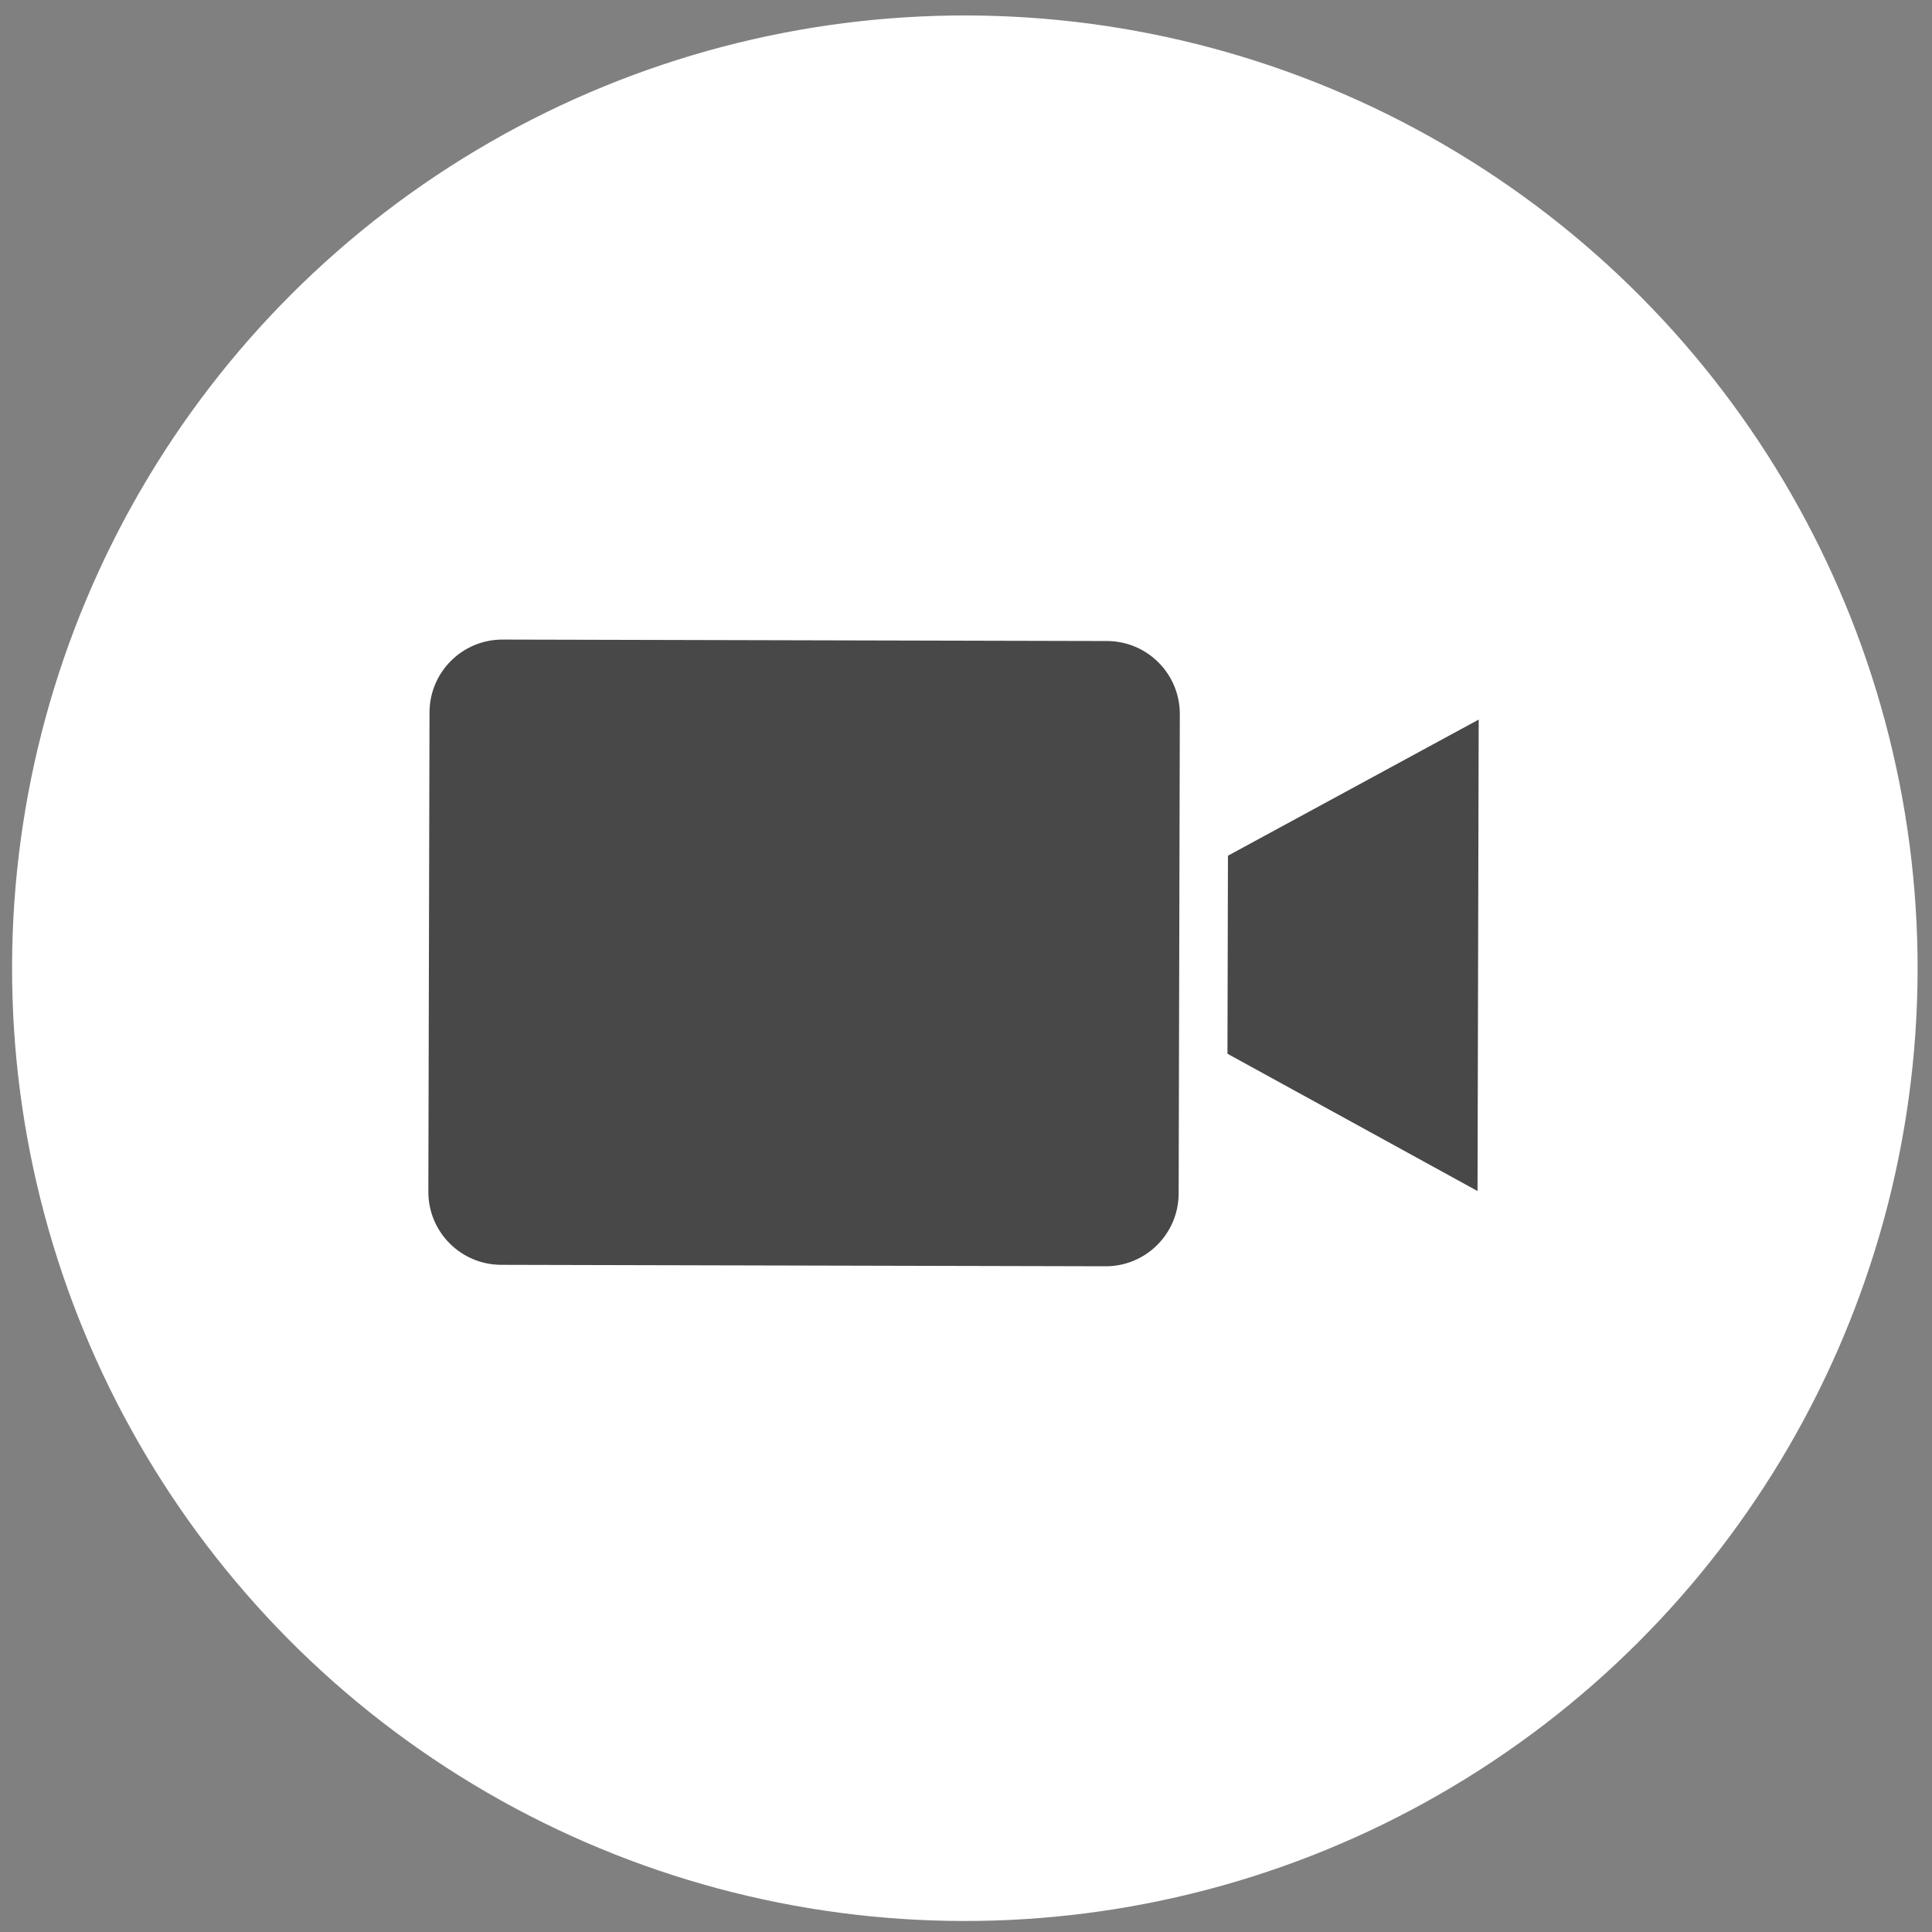
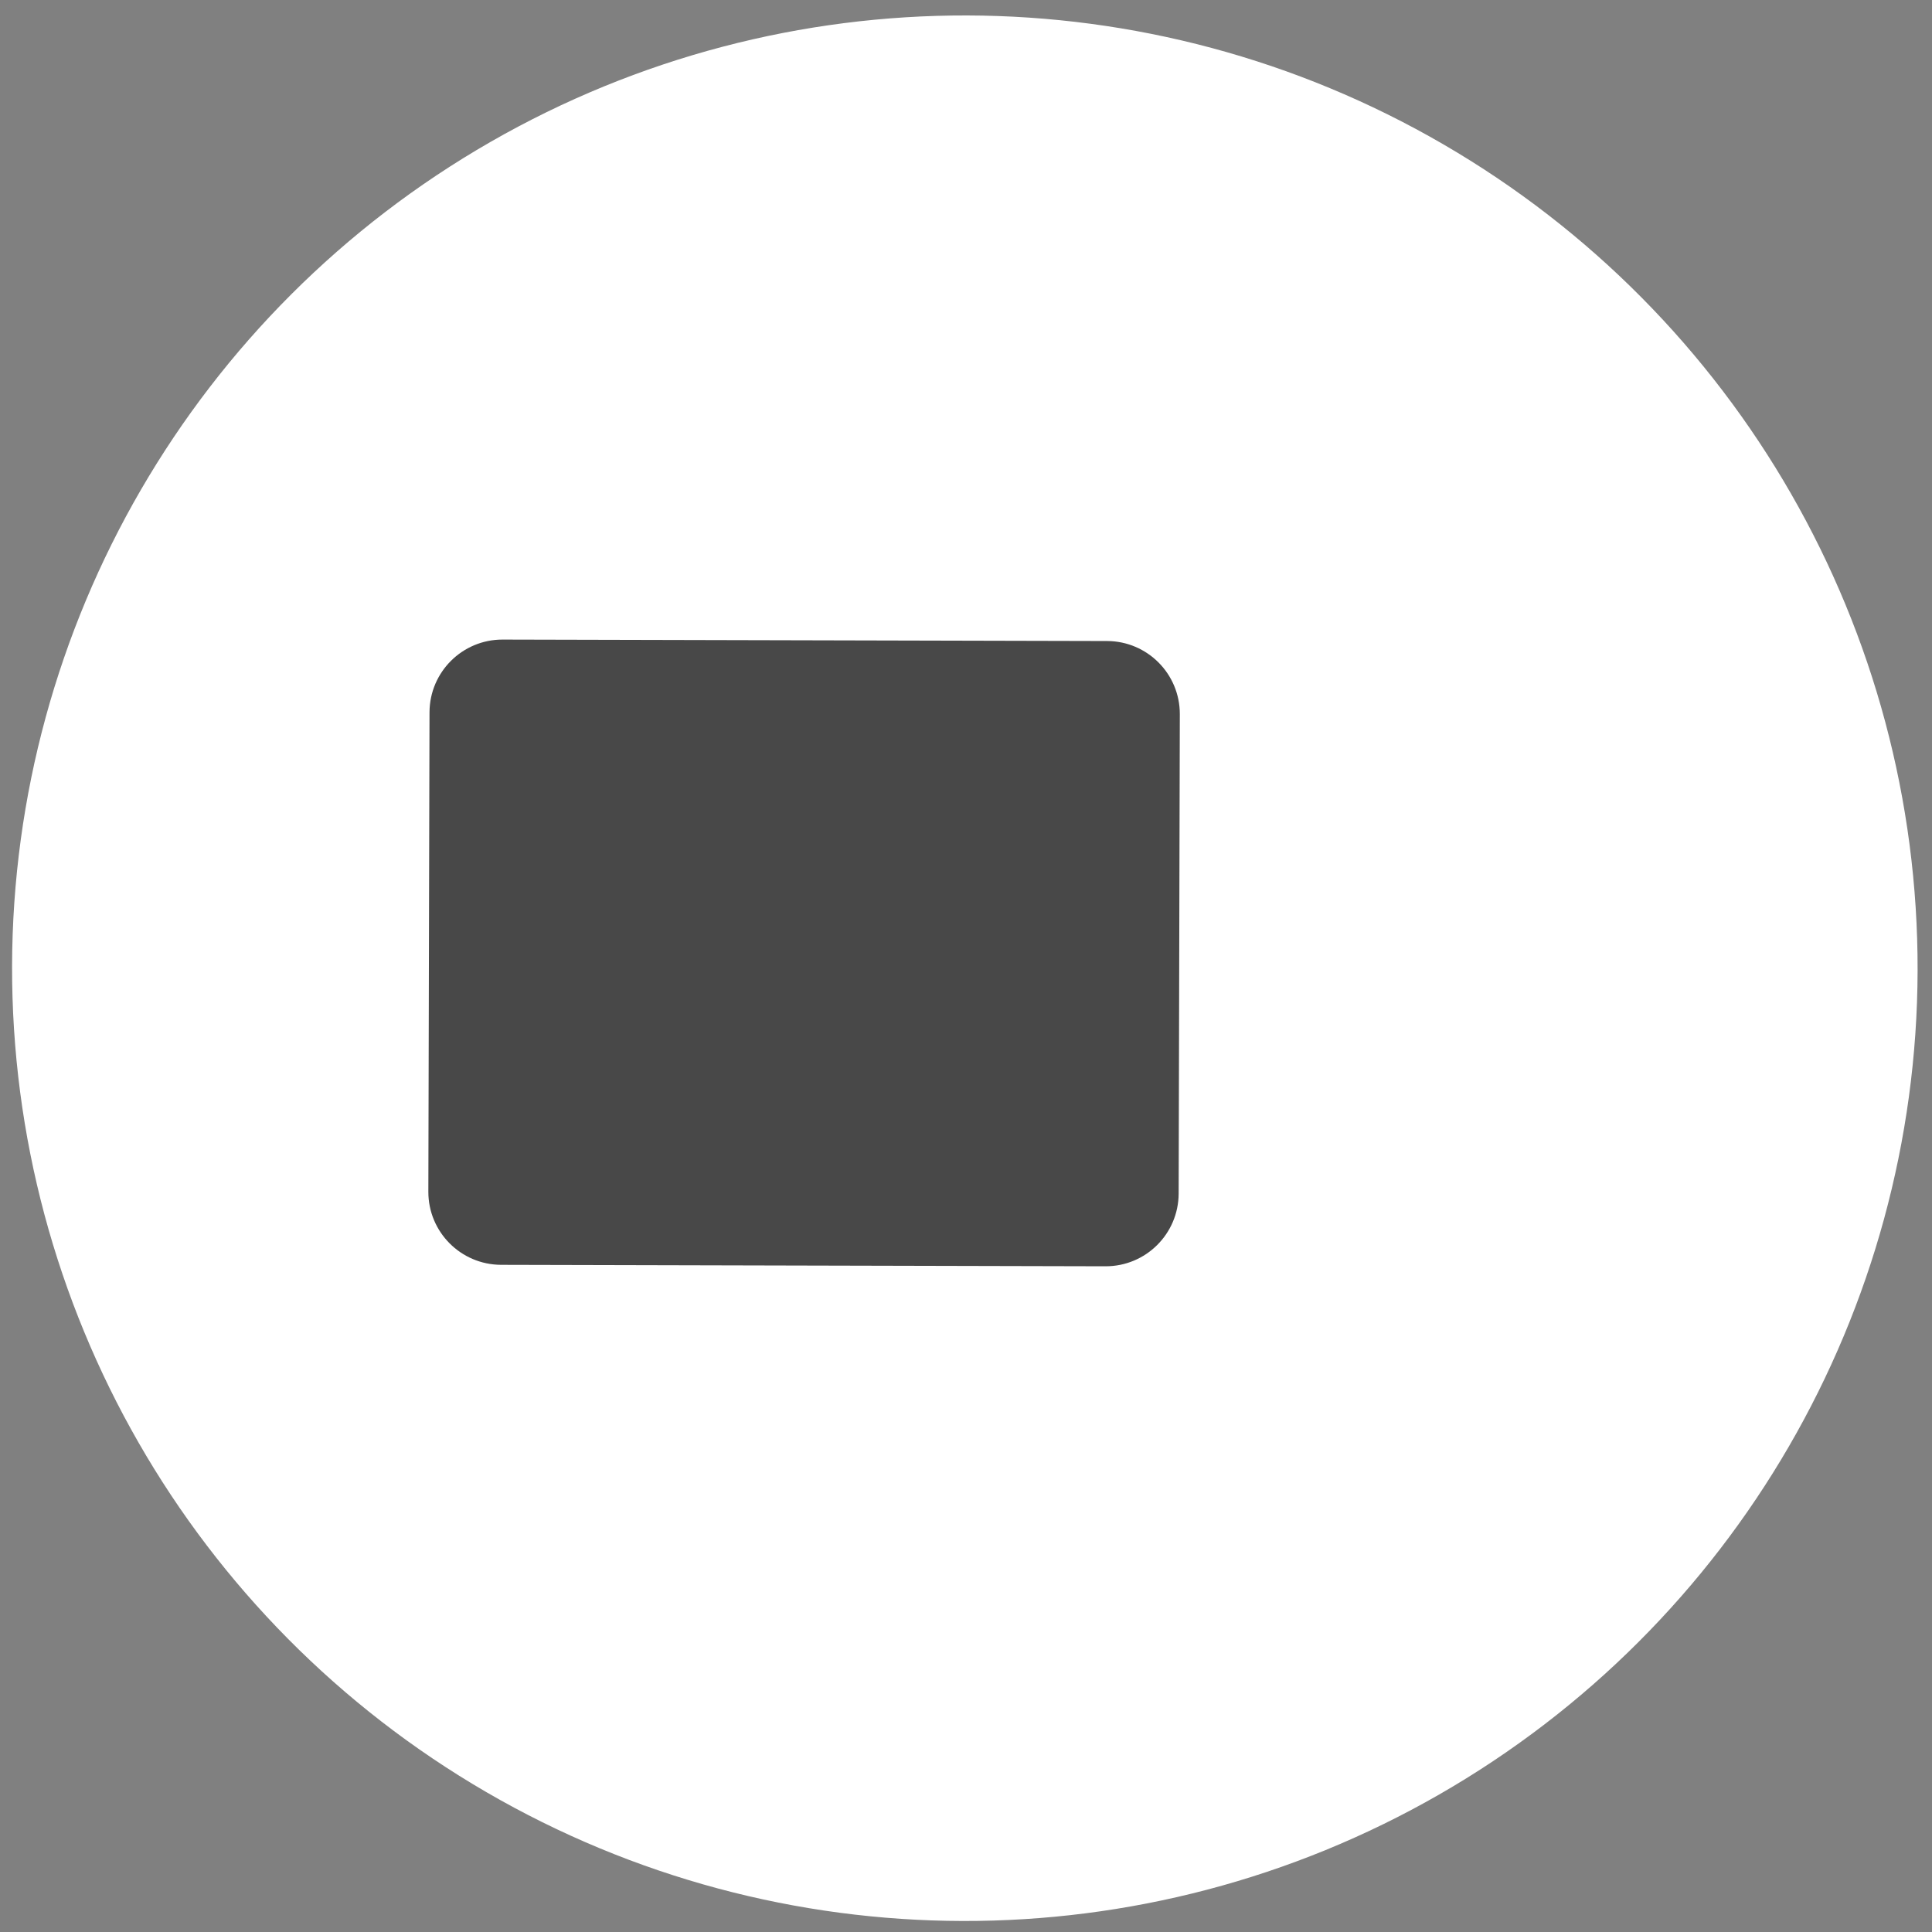
<svg xmlns="http://www.w3.org/2000/svg" width="73" height="73" viewBox="0 0 73 73" fill="none">
  <rect x="0" y="0" width="73" height="73" fill="#808080" stroke="none" />
  <circle cx="36.456" cy="36.584" r="36" transform="rotate(0.14 36.456 36.584)" fill="white" />
  <path d="M41.833 24.221L18.989 24.166C17.469 24.164 16.235 25.392 16.229 26.912L16.185 45.031C16.183 46.551 17.412 47.785 18.932 47.791L41.775 47.846C43.295 47.848 44.529 46.62 44.535 45.1L44.579 26.982C44.581 25.461 43.352 24.227 41.833 24.221Z" fill="#484848" />
-   <path d="M46.379 39.815L55.828 45.003L55.872 27.189L46.398 32.332L46.379 39.815Z" fill="#484848" />
</svg>